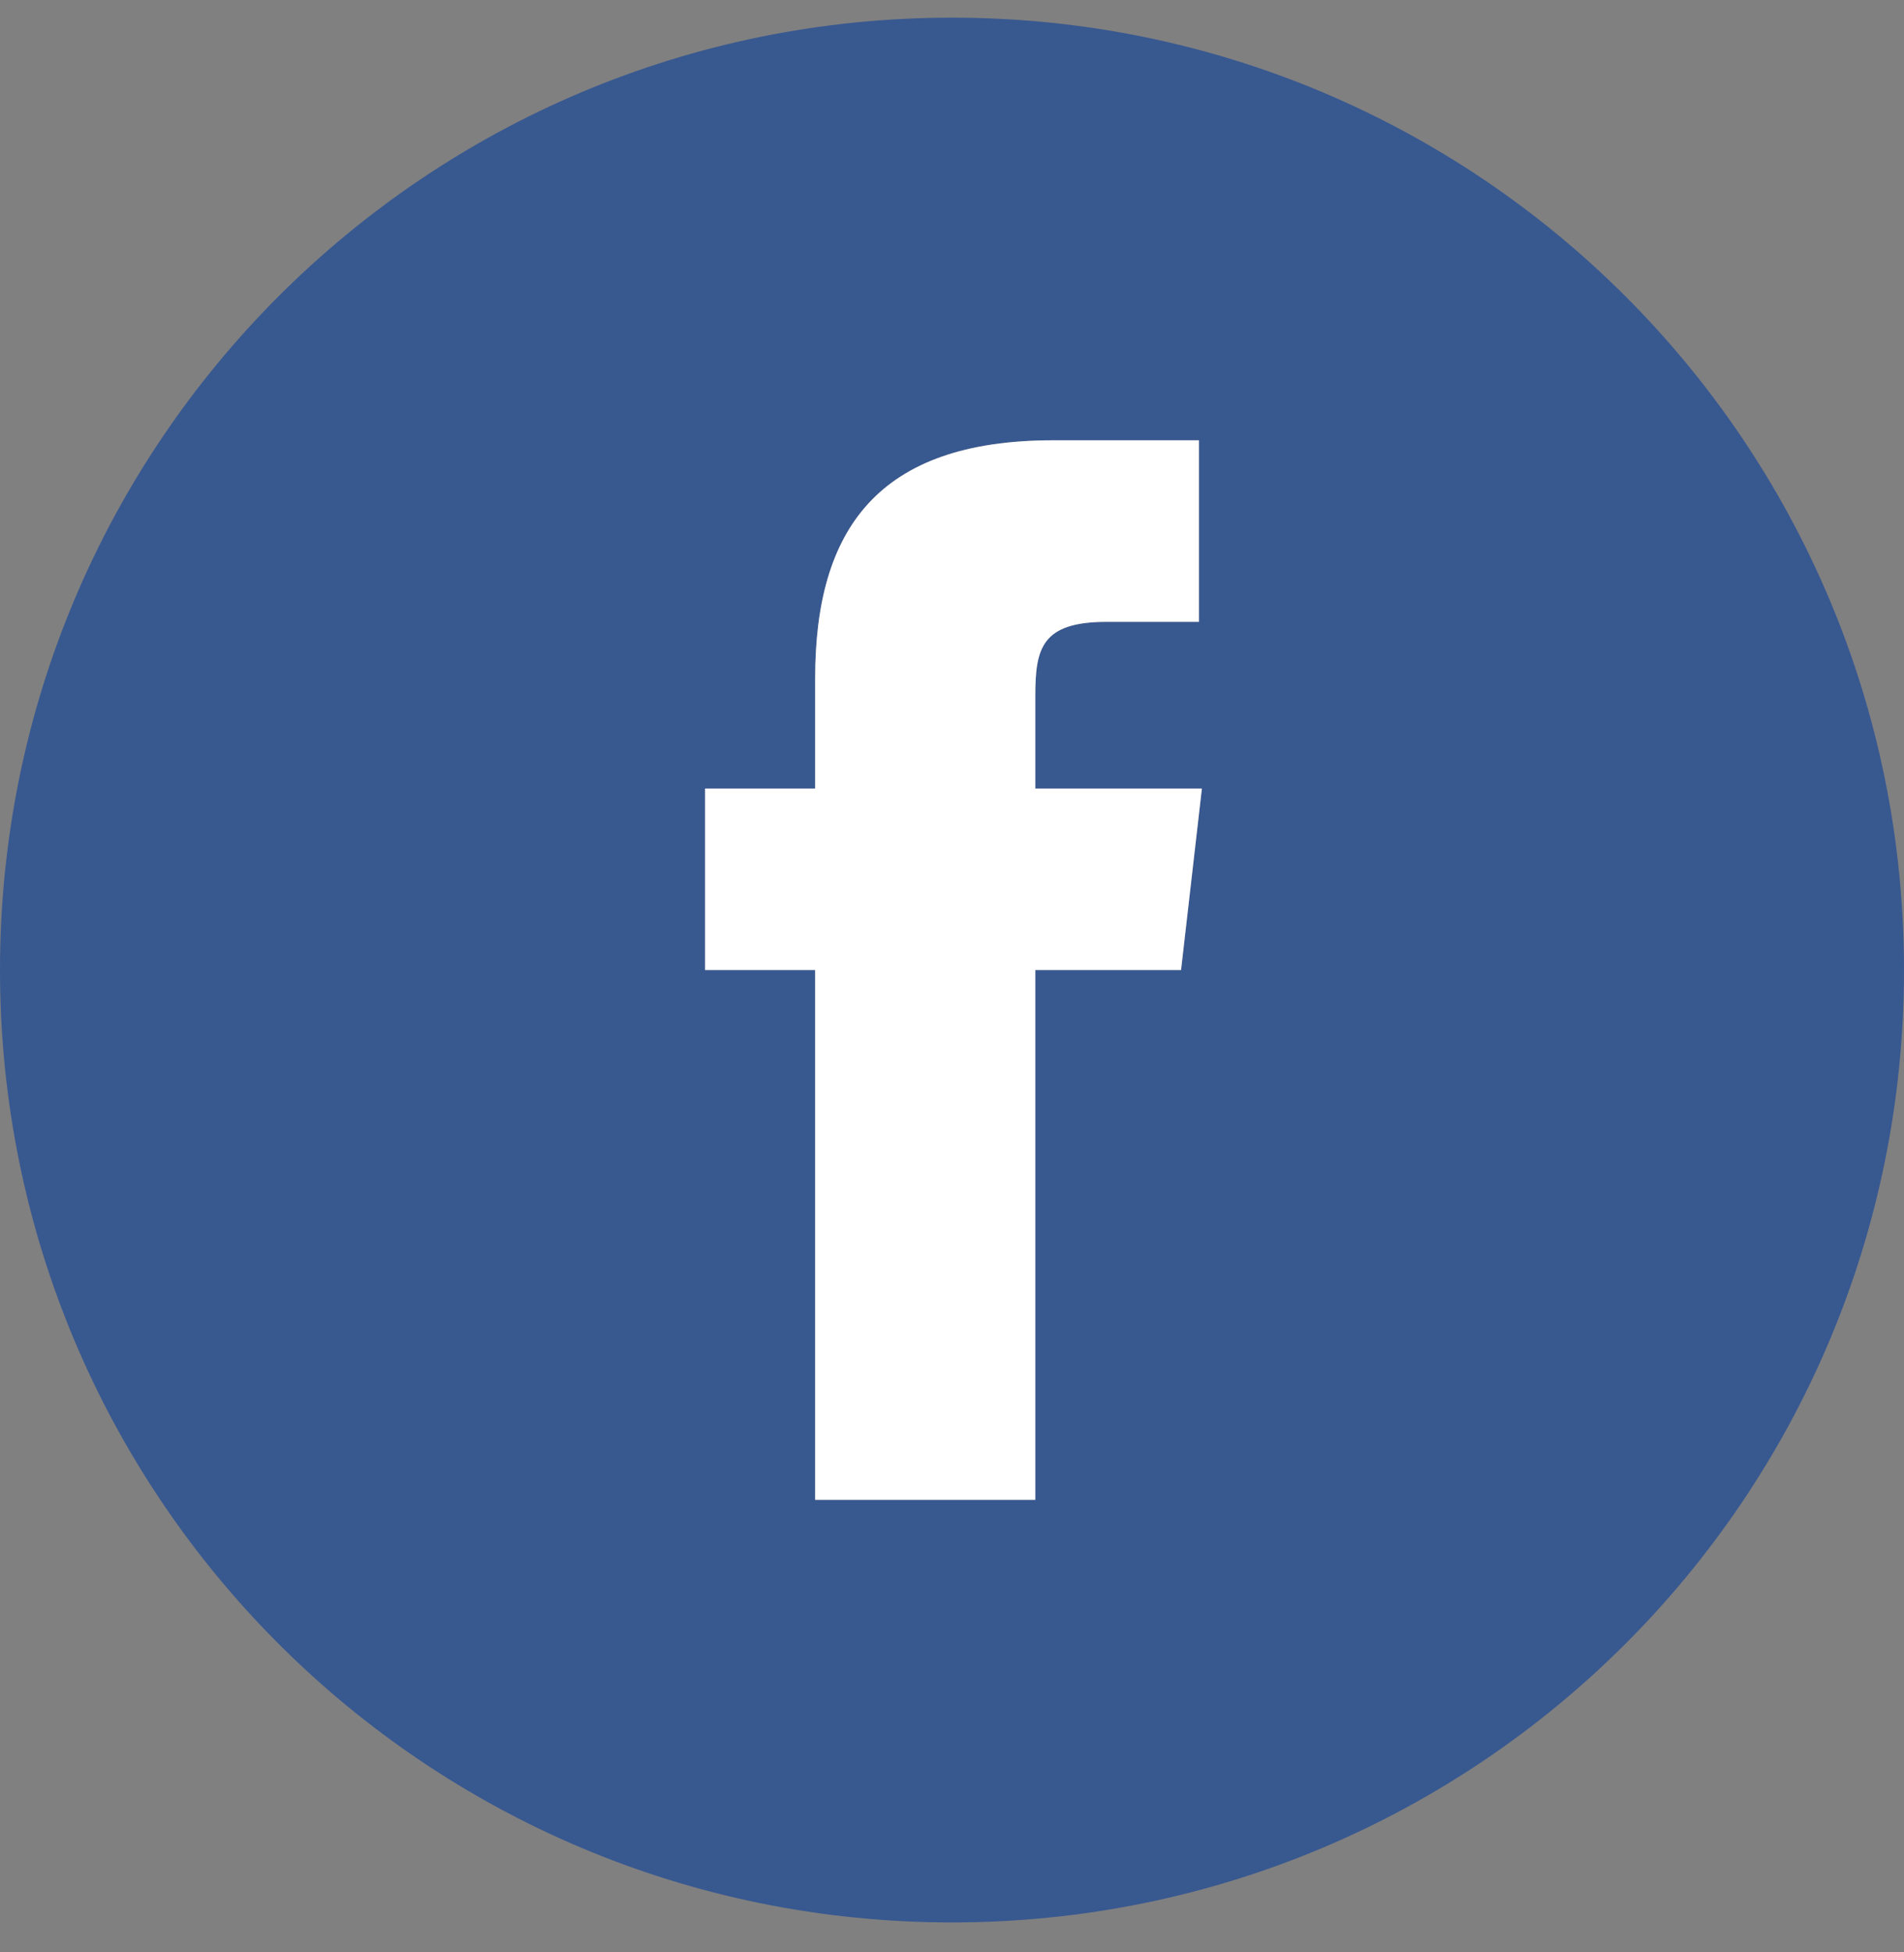
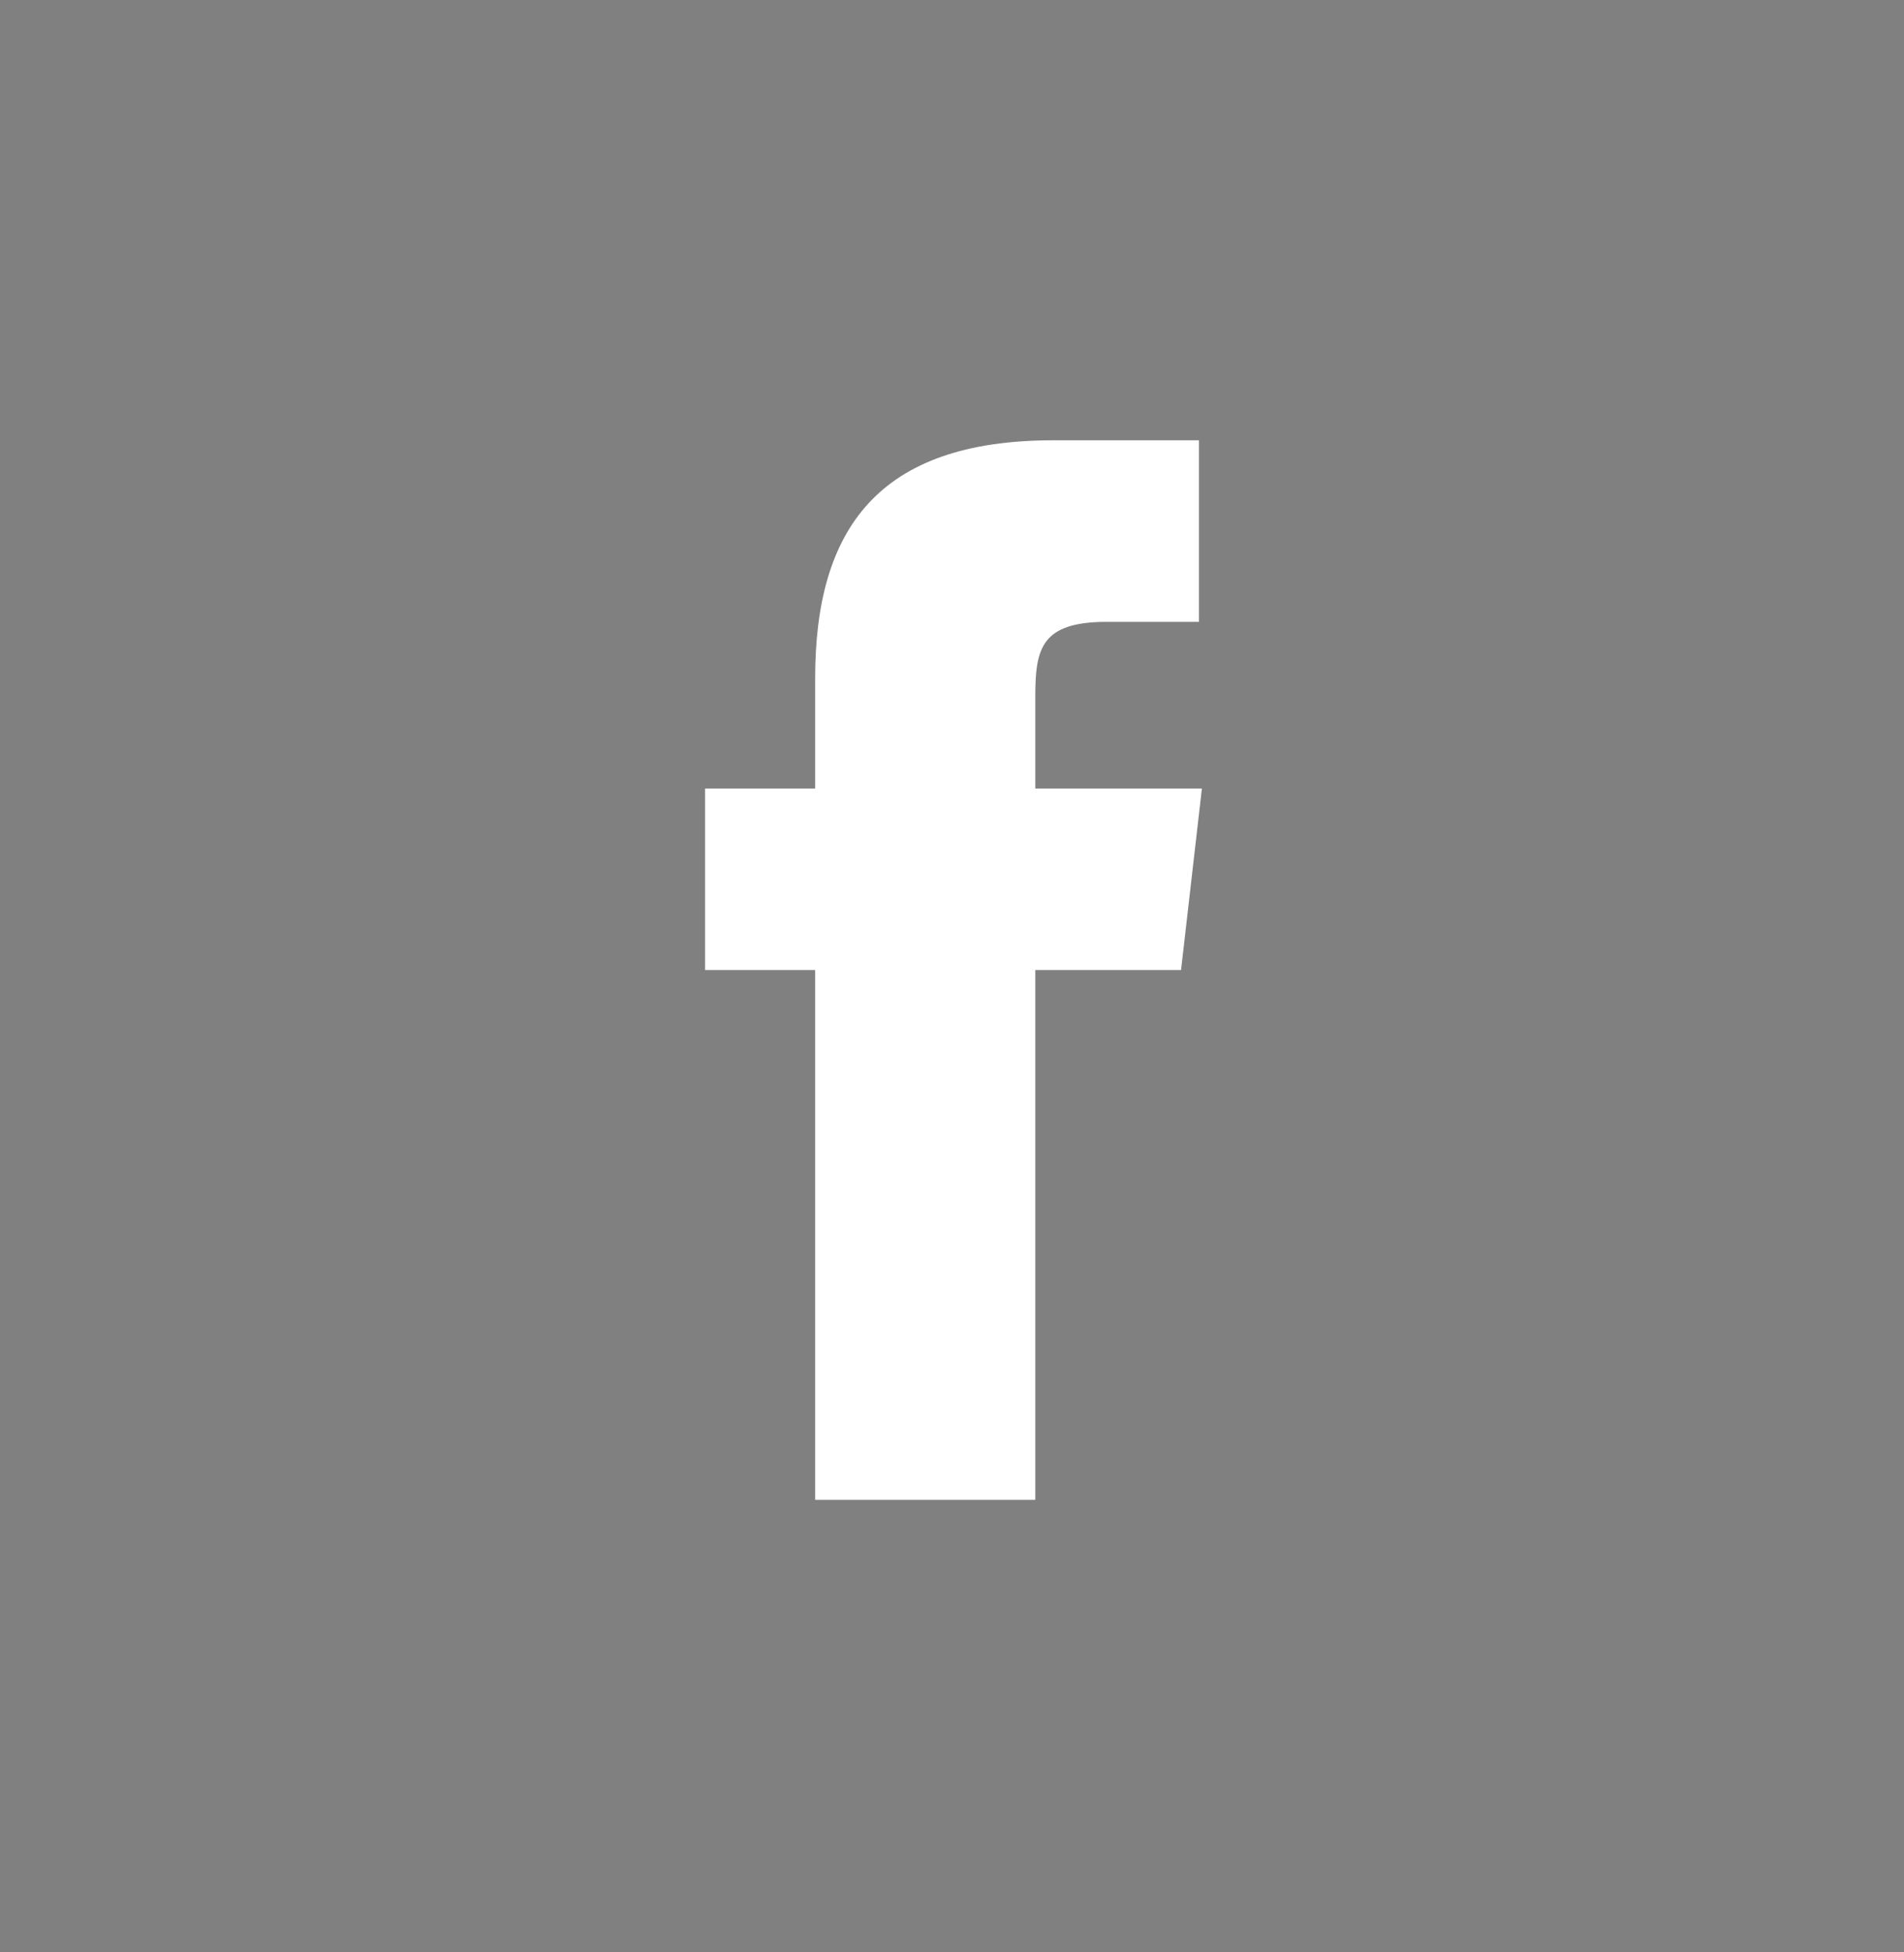
<svg xmlns="http://www.w3.org/2000/svg" width="40" height="41" viewBox="0 0 40 41" fill="none">
  <rect x="0" y="0" width="40" height="41" fill="#808080" stroke="none" />
-   <path d="M20 0.371C31.062 0.371 40 9.309 40 20.371C40 31.434 31.062 40.371 20 40.371C8.938 40.371 0 31.434 0 20.371C0 9.309 8.938 0.371 20 0.371ZM17.125 31.496H21.75V20.371H24.812L25.25 16.559H21.75V14.621C21.75 13.621 21.875 13.059 23.25 13.059H25.188V9.246H22.125C18.438 9.246 17.125 11.121 17.125 14.246V16.559H14.812V20.371H17.125V31.496Z" fill="#385890" />
  <path d="M17.125 31.496H21.75V20.371H24.812L25.25 16.559H21.75V14.621C21.75 13.621 21.875 13.059 23.25 13.059H25.188V9.246H22.125C18.438 9.246 17.125 11.121 17.125 14.246V16.559H14.812V20.371H17.125V31.496Z" fill="white" />
</svg>